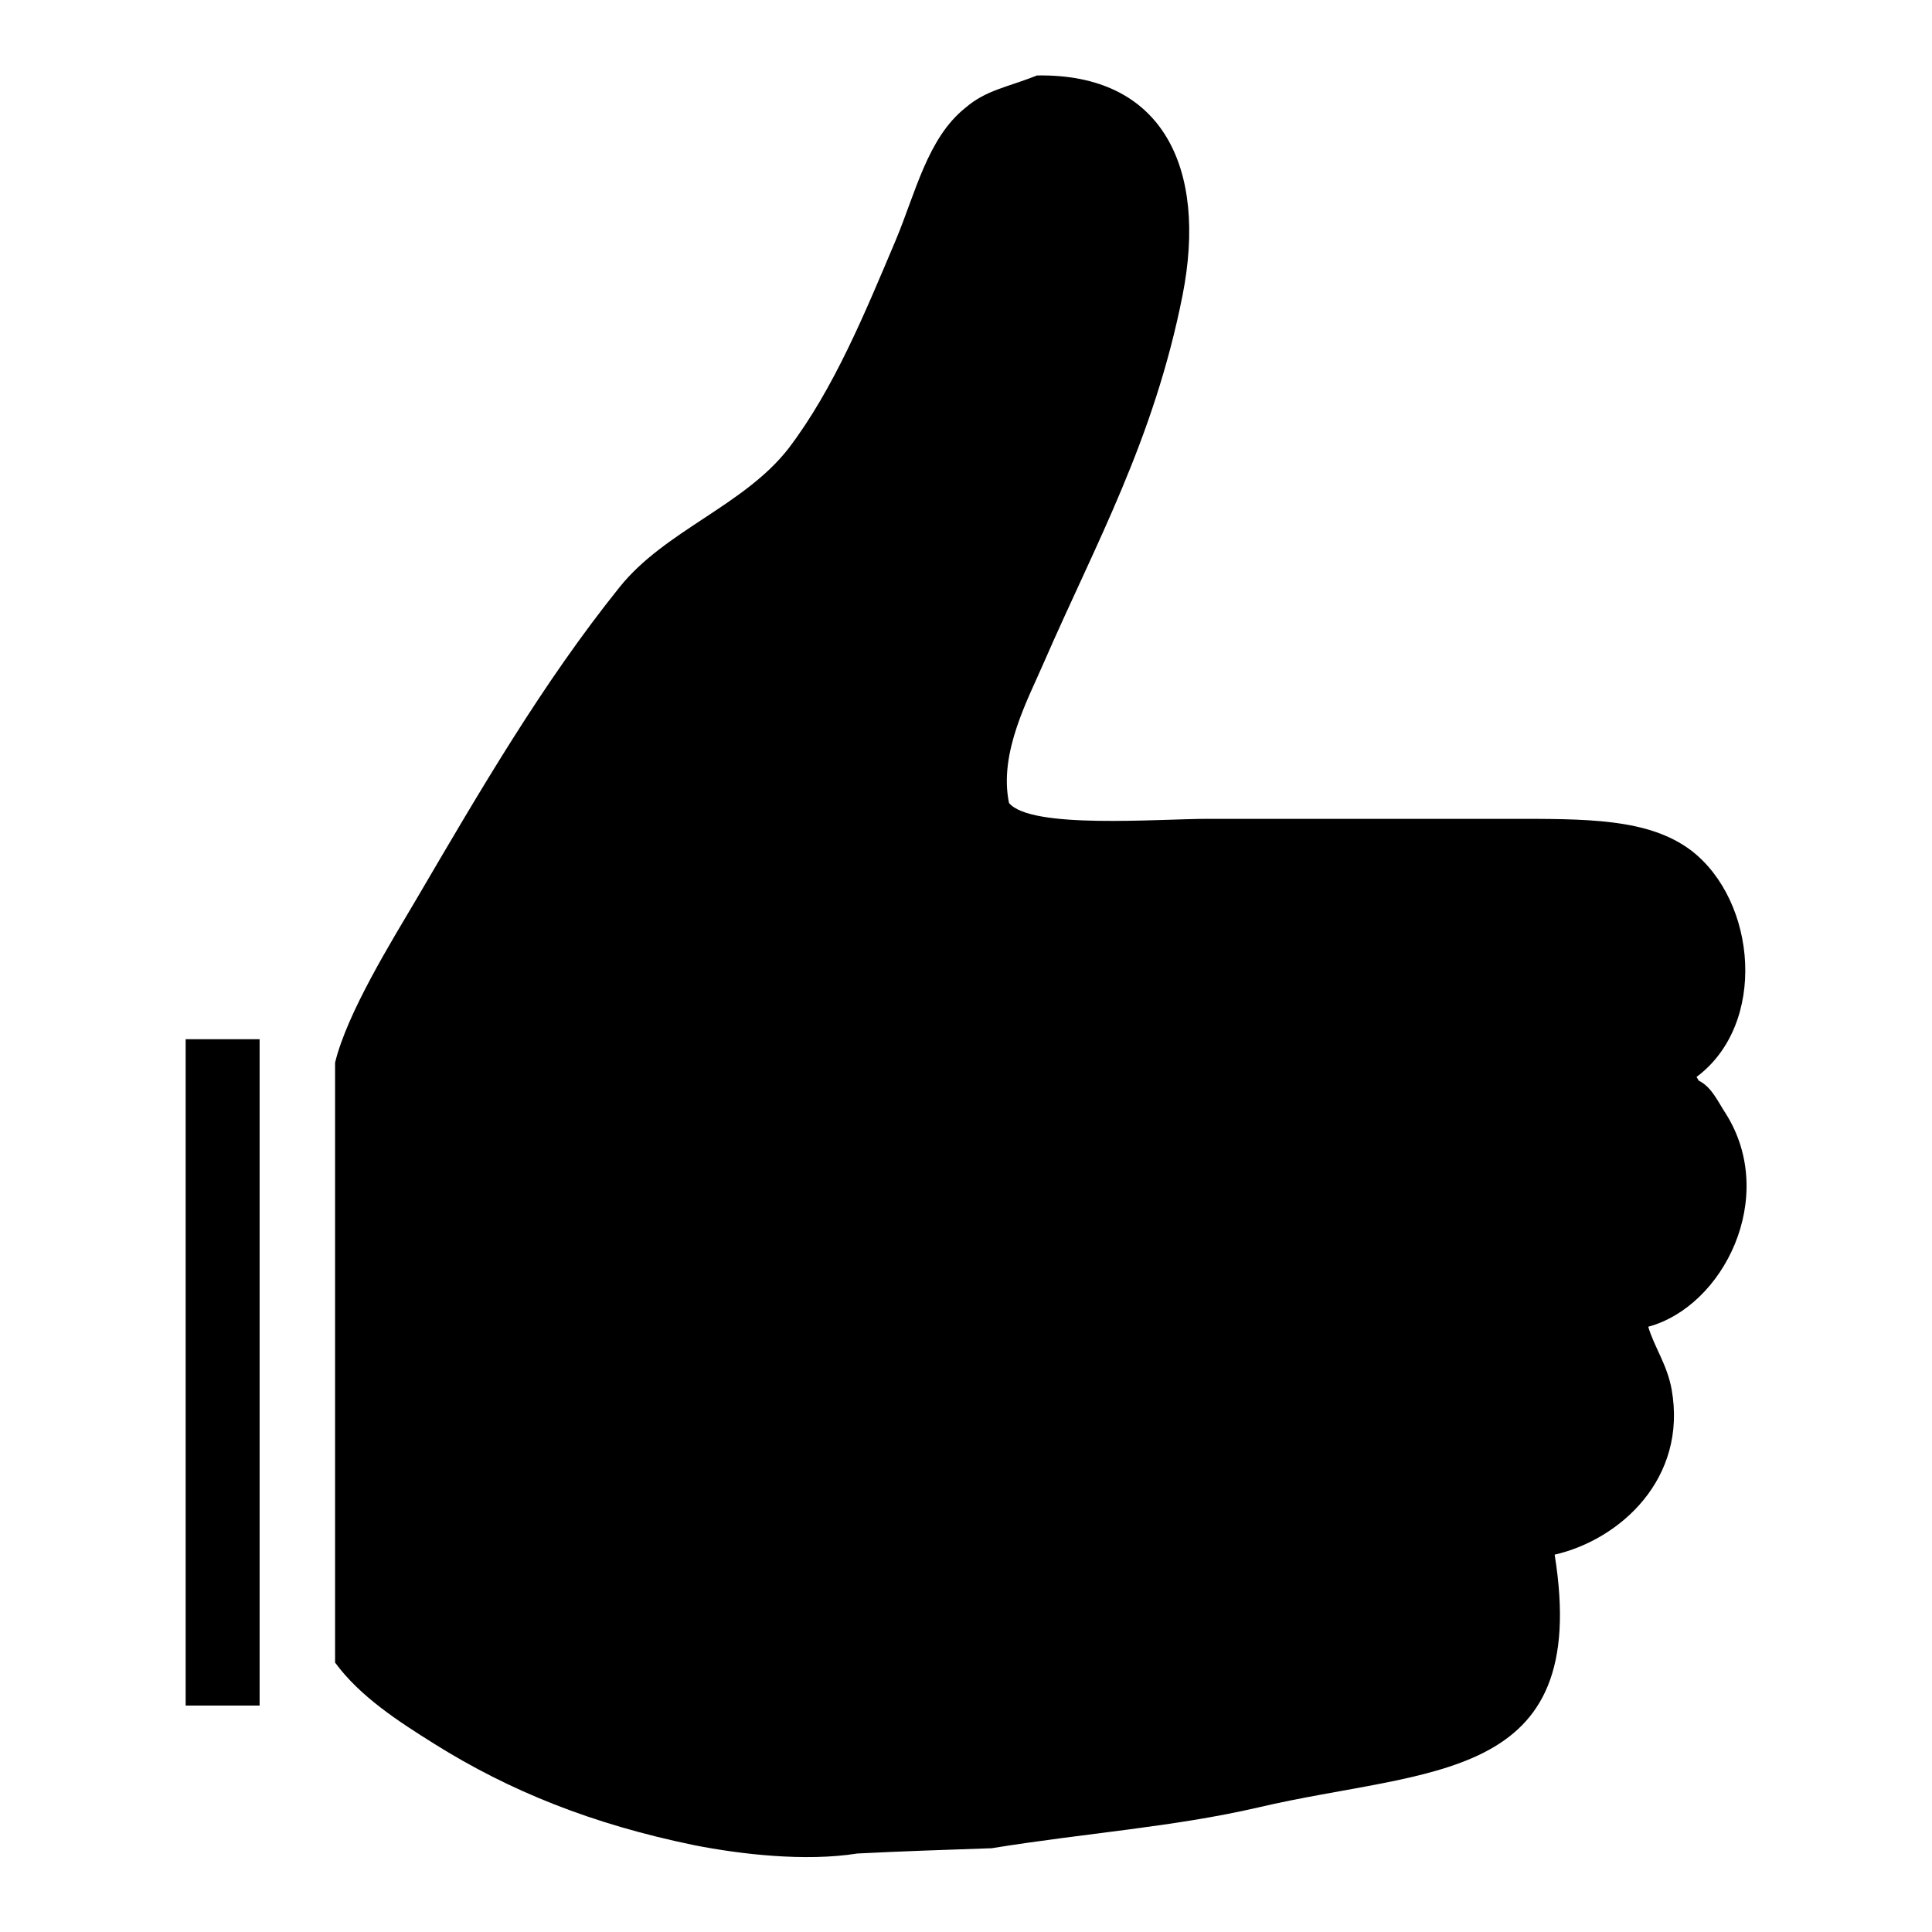
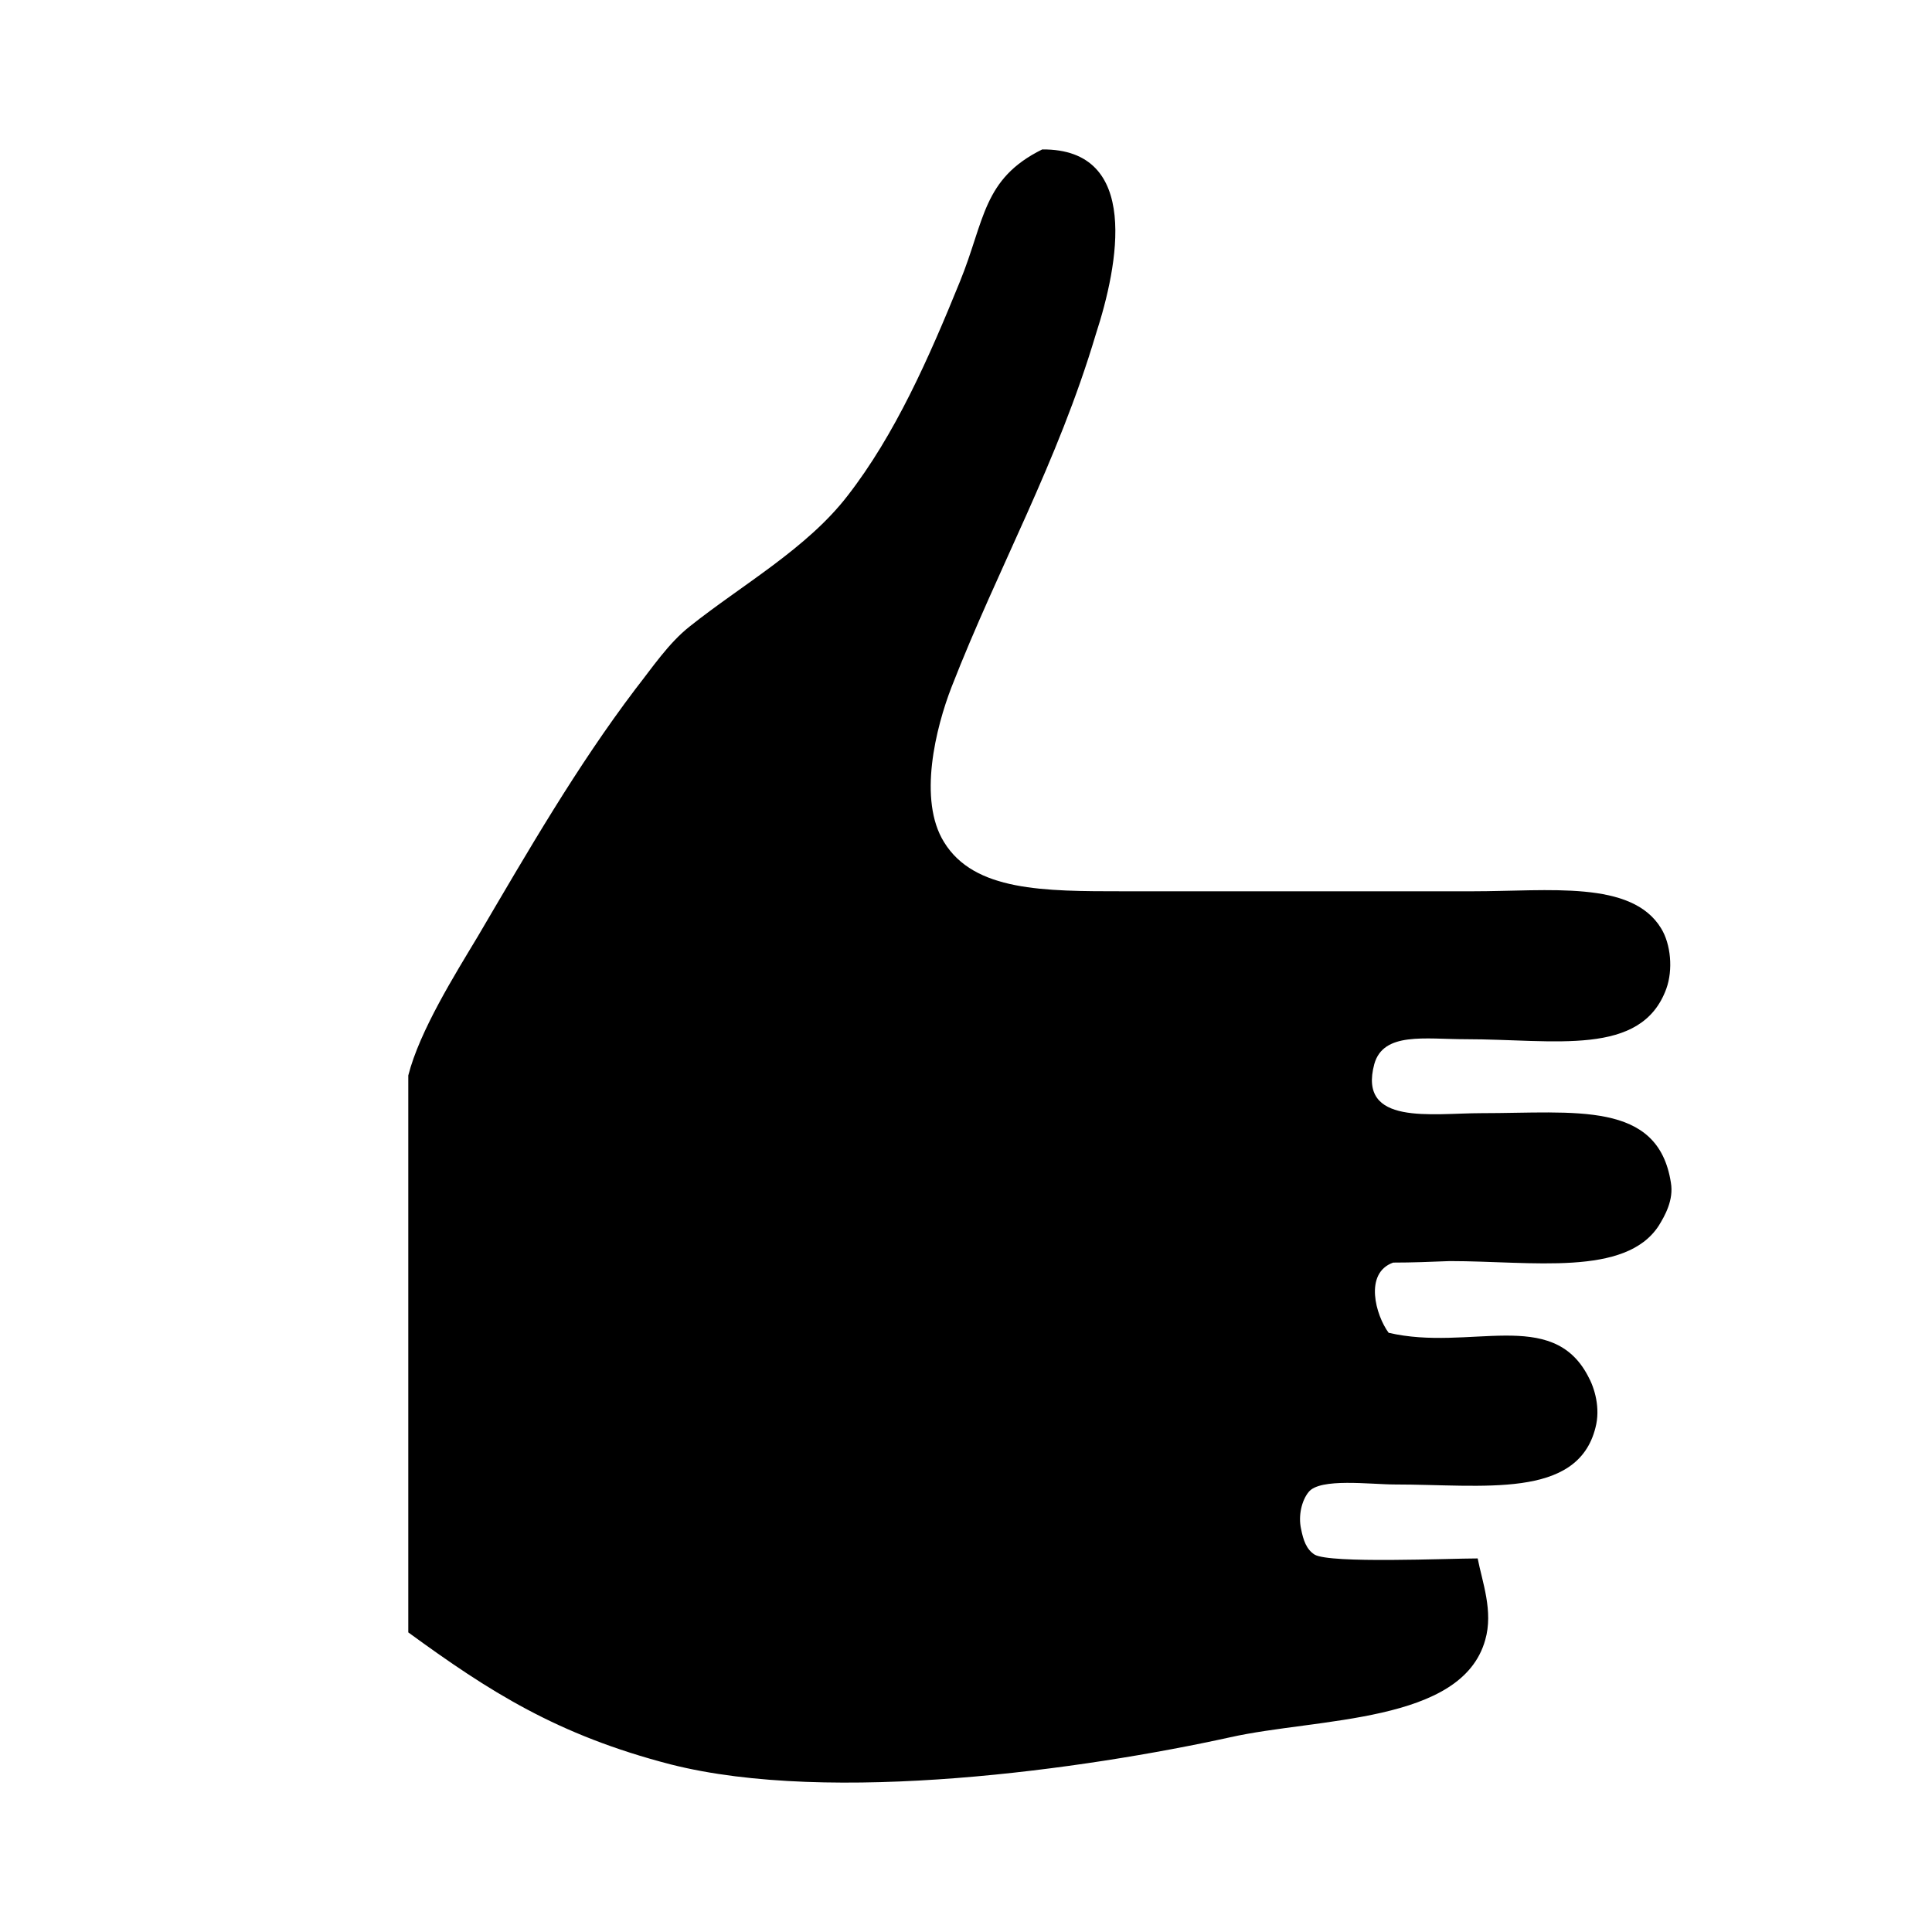
<svg xmlns="http://www.w3.org/2000/svg" version="1.1" x="0px" y="0px" viewBox="0 0 256 256" enable-background="new 0 0 256 256" xml:space="preserve">
  <g>
    <g>
-       <path fill="#000000" d="M137.4,10c16.7-0.3,22.6,12.3,19.3,29.1c-3.8,19.2-11.5,32.9-18.3,48.5c-2.1,4.9-6.1,12.1-4.7,18.8c2.9,3.5,19.7,2.1,26.4,2.1c13.2,0,26.4,0,39.7,0c10.4,0,18.6-0.1,24.3,4.2c8.7,6.7,10.1,23,0.7,30c0.1,0.2,0.2,0.3,0.3,0.5c1.7,0.8,2.6,2.9,3.6,4.4c6.9,11-0.3,25.5-10.3,28.2c0.8,2.7,2.5,5,3.1,8.3c2.1,11.8-6.8,19.9-15.5,21.9c4.9,30.5-16.7,28.2-39.3,33.5c-11.2,2.6-23,3.4-35.3,5.4c-5.9,0.2-11.9,0.4-17.8,0.7c-6.9,1.1-15.5,0.1-21.6-1.1c-13.6-2.8-24.5-7.2-34.4-13.4c-4.8-3-9.9-6.3-13.2-10.8c0-26.5,0-53,0-79.5c1.6-6.6,7.5-16.1,10.8-21.7c8.5-14.5,16.7-28.6,26.9-41.3c6-7.5,16.5-10.8,22.4-18.4c6-7.9,10.1-17.9,14.2-27.6c2.6-6.2,4.2-13.5,9.2-17.5C130.7,11.9,133.4,11.6,137.4,10z" />
      <path fill="#000000" d="M138.1,19.8c-7.9,3.9-7.6,9.4-10.9,17.5c-4.1,10.1-8.6,20.3-14.9,28.4c-5.4,7-14,11.8-20.9,17.3c-2.8,2.2-5,5.5-7.2,8.3c-7.8,10.3-14.2,21.4-20.9,32.8c-3,5-7.7,12.5-9.2,18.4c0,24.6,0,49.2,0,73.8c10.7,7.8,19.7,13.6,34.8,17.5c21.3,5.4,55,0.6,74.1-3.6c11.6-2.6,30.7-1.8,33.8-12.9c1.1-3.8-0.4-7.7-1-10.8c-3.9,0-19.5,0.7-21.6-0.5c-1.1-0.7-1.5-1.9-1.8-3.4c-0.4-1.8,0.1-3.8,1-4.9c1.5-1.9,8.2-1,11.4-1c11.7,0,24.2,2,26.6-7.5c0.7-2.6-0.1-5.3-1-6.9c-4.8-9.1-15.7-3.2-26.4-5.7c-1.7-2.3-3.3-7.9,0.6-9.3c2.5,0,5-0.1,7.5-0.2c10.9,0,23.3,2.1,27.7-4.7c0.8-1.3,2-3.4,1.6-5.7c-1.7-10.9-12.7-9.2-25.1-9.2c-6.6,0-16.4,1.7-14.2-6.5c1.2-4.3,6.7-3.3,12.1-3.3c11.8,0,23.3,2.4,26.6-6.7c0.9-2.5,0.6-5.9-0.7-8c-3.9-6.4-14.8-4.9-25-4.9c-15.4,0-30.8,0-46.2,0c-10.6,0-19.8,0-23.8-6.5c-3.5-5.6-1.1-15.2,1-20.6c6.2-15.9,14-29.6,19.1-46.7C148.2,35.1,151.2,19.7,138.1,19.8z" />
-       <path fill="#000000" d="M24.6,137.7c3.3,0,6.5,0,9.8,0c0,29.4,0,58.9,0,88.3c-3.3,0-6.5,0-9.8,0C24.6,196.5,24.6,167.1,24.6,137.7z" />
    </g>
  </g>
</svg>